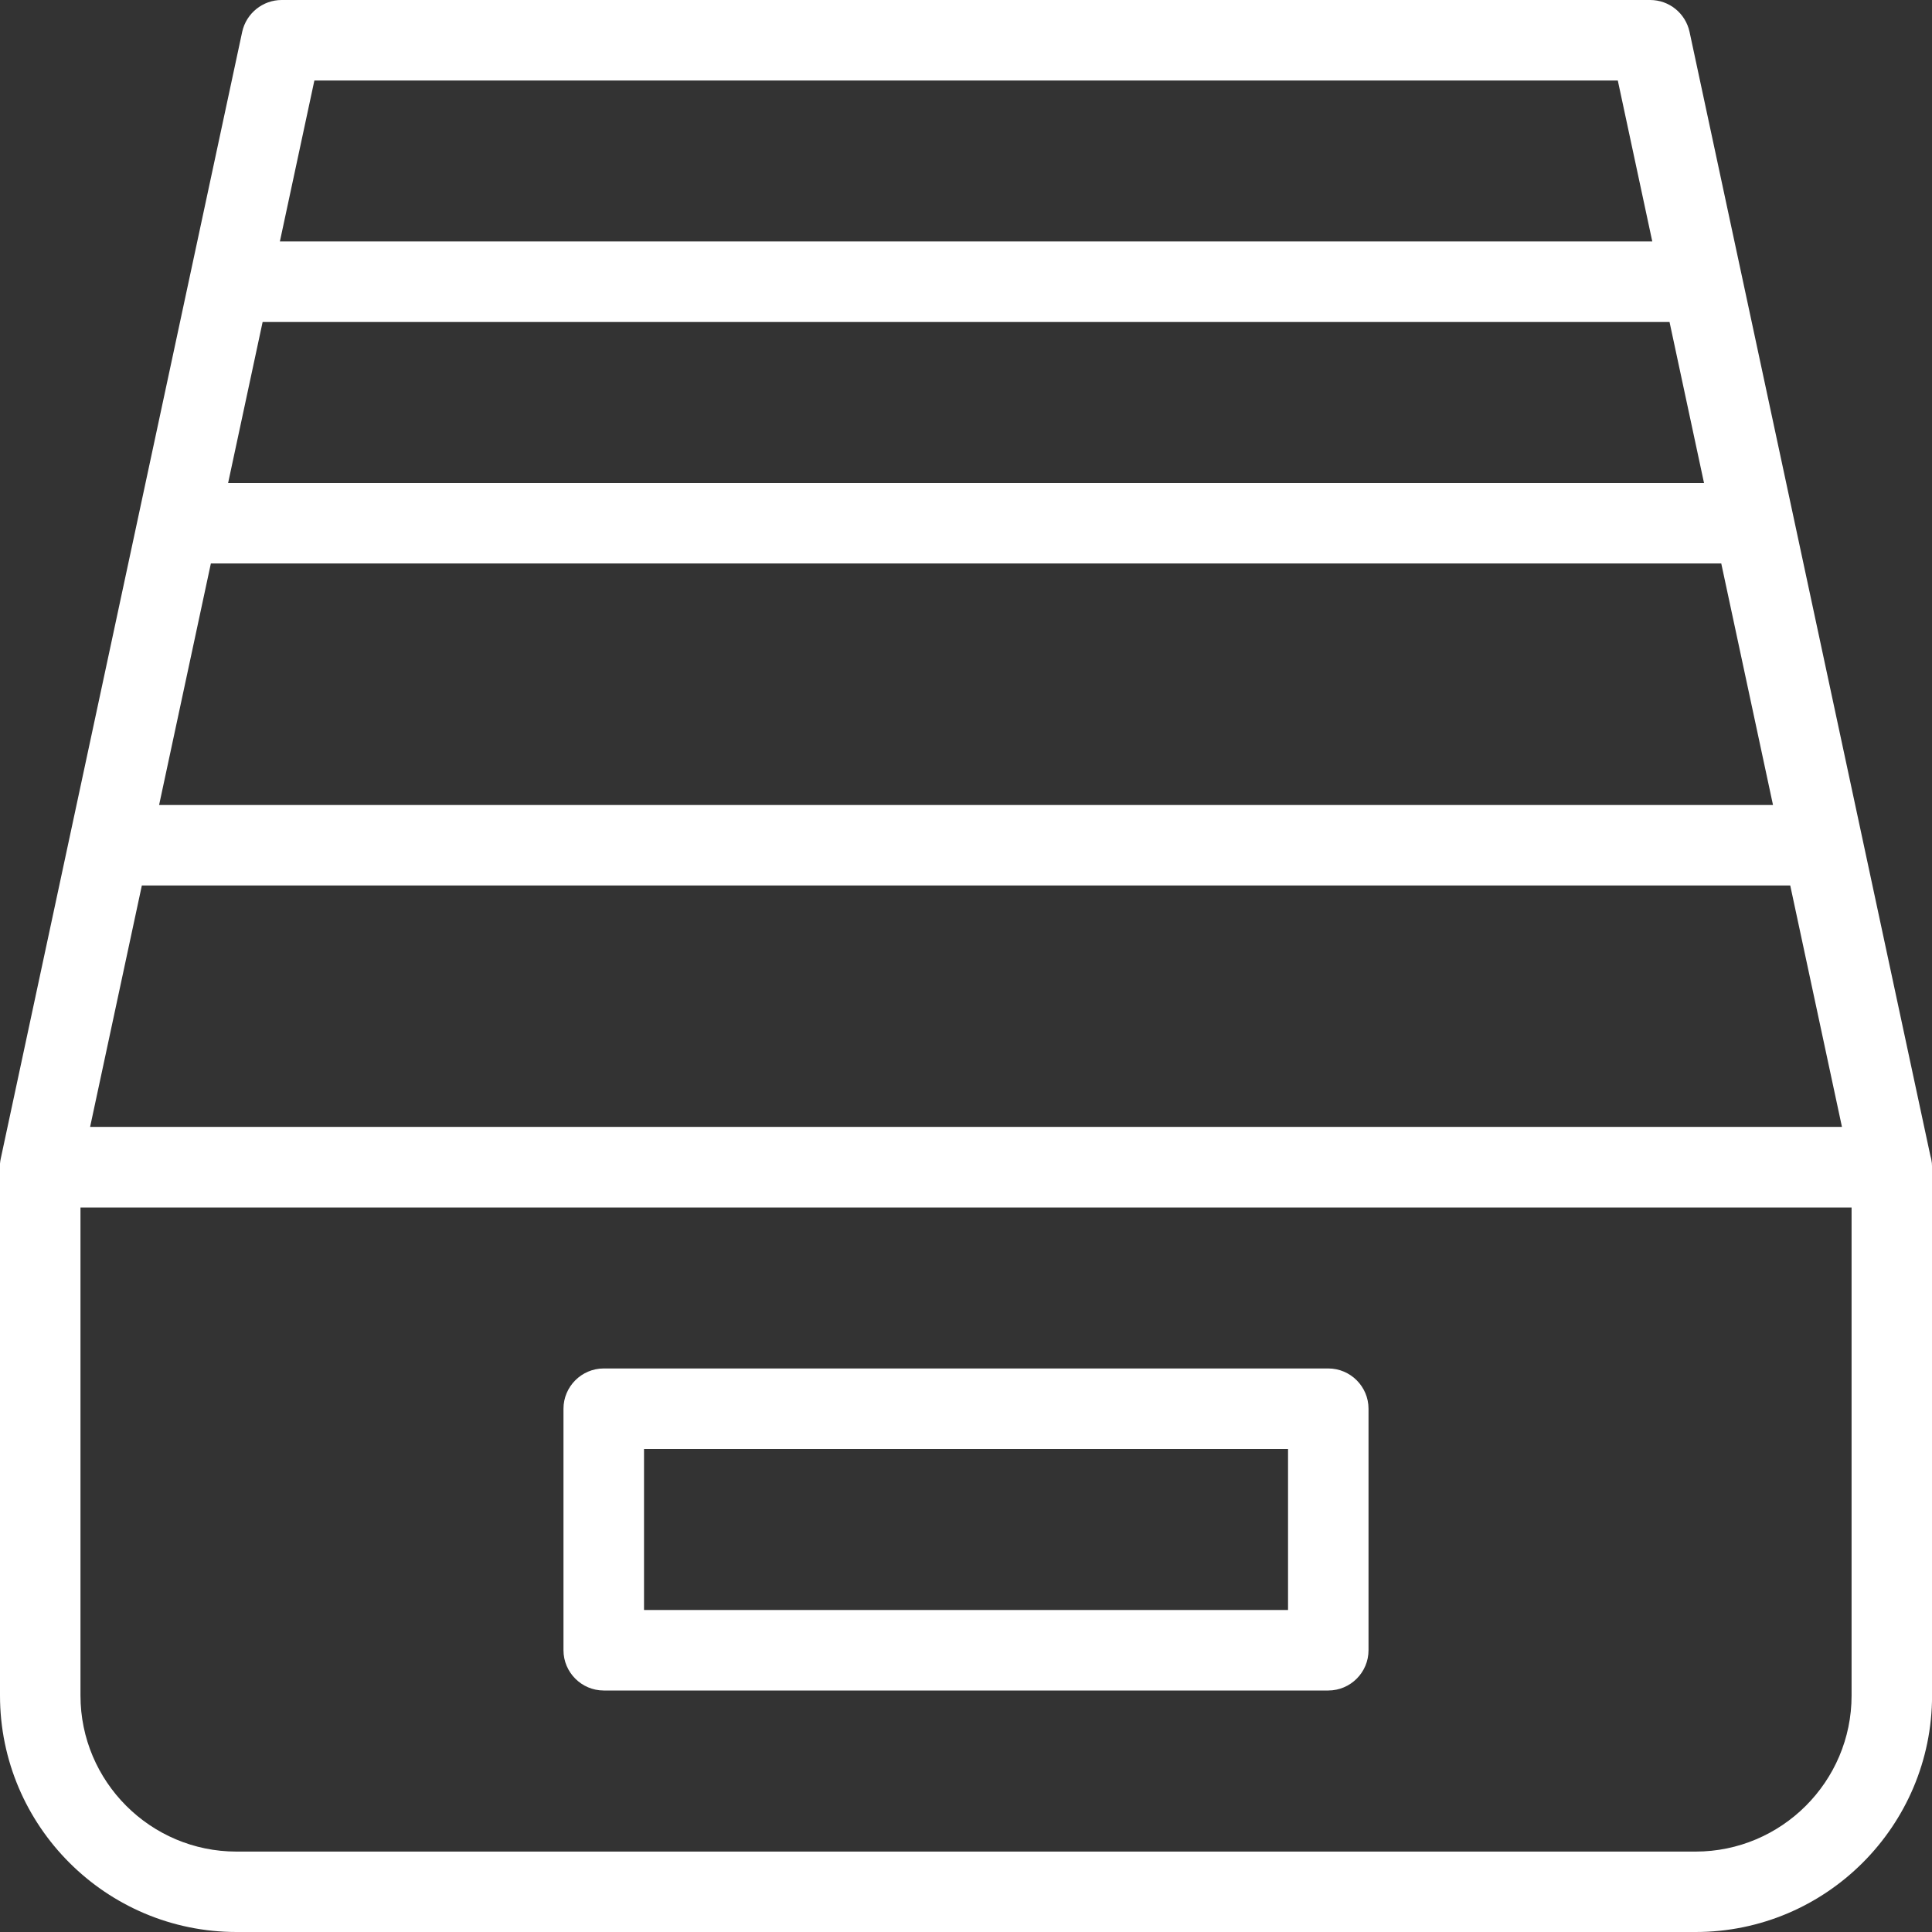
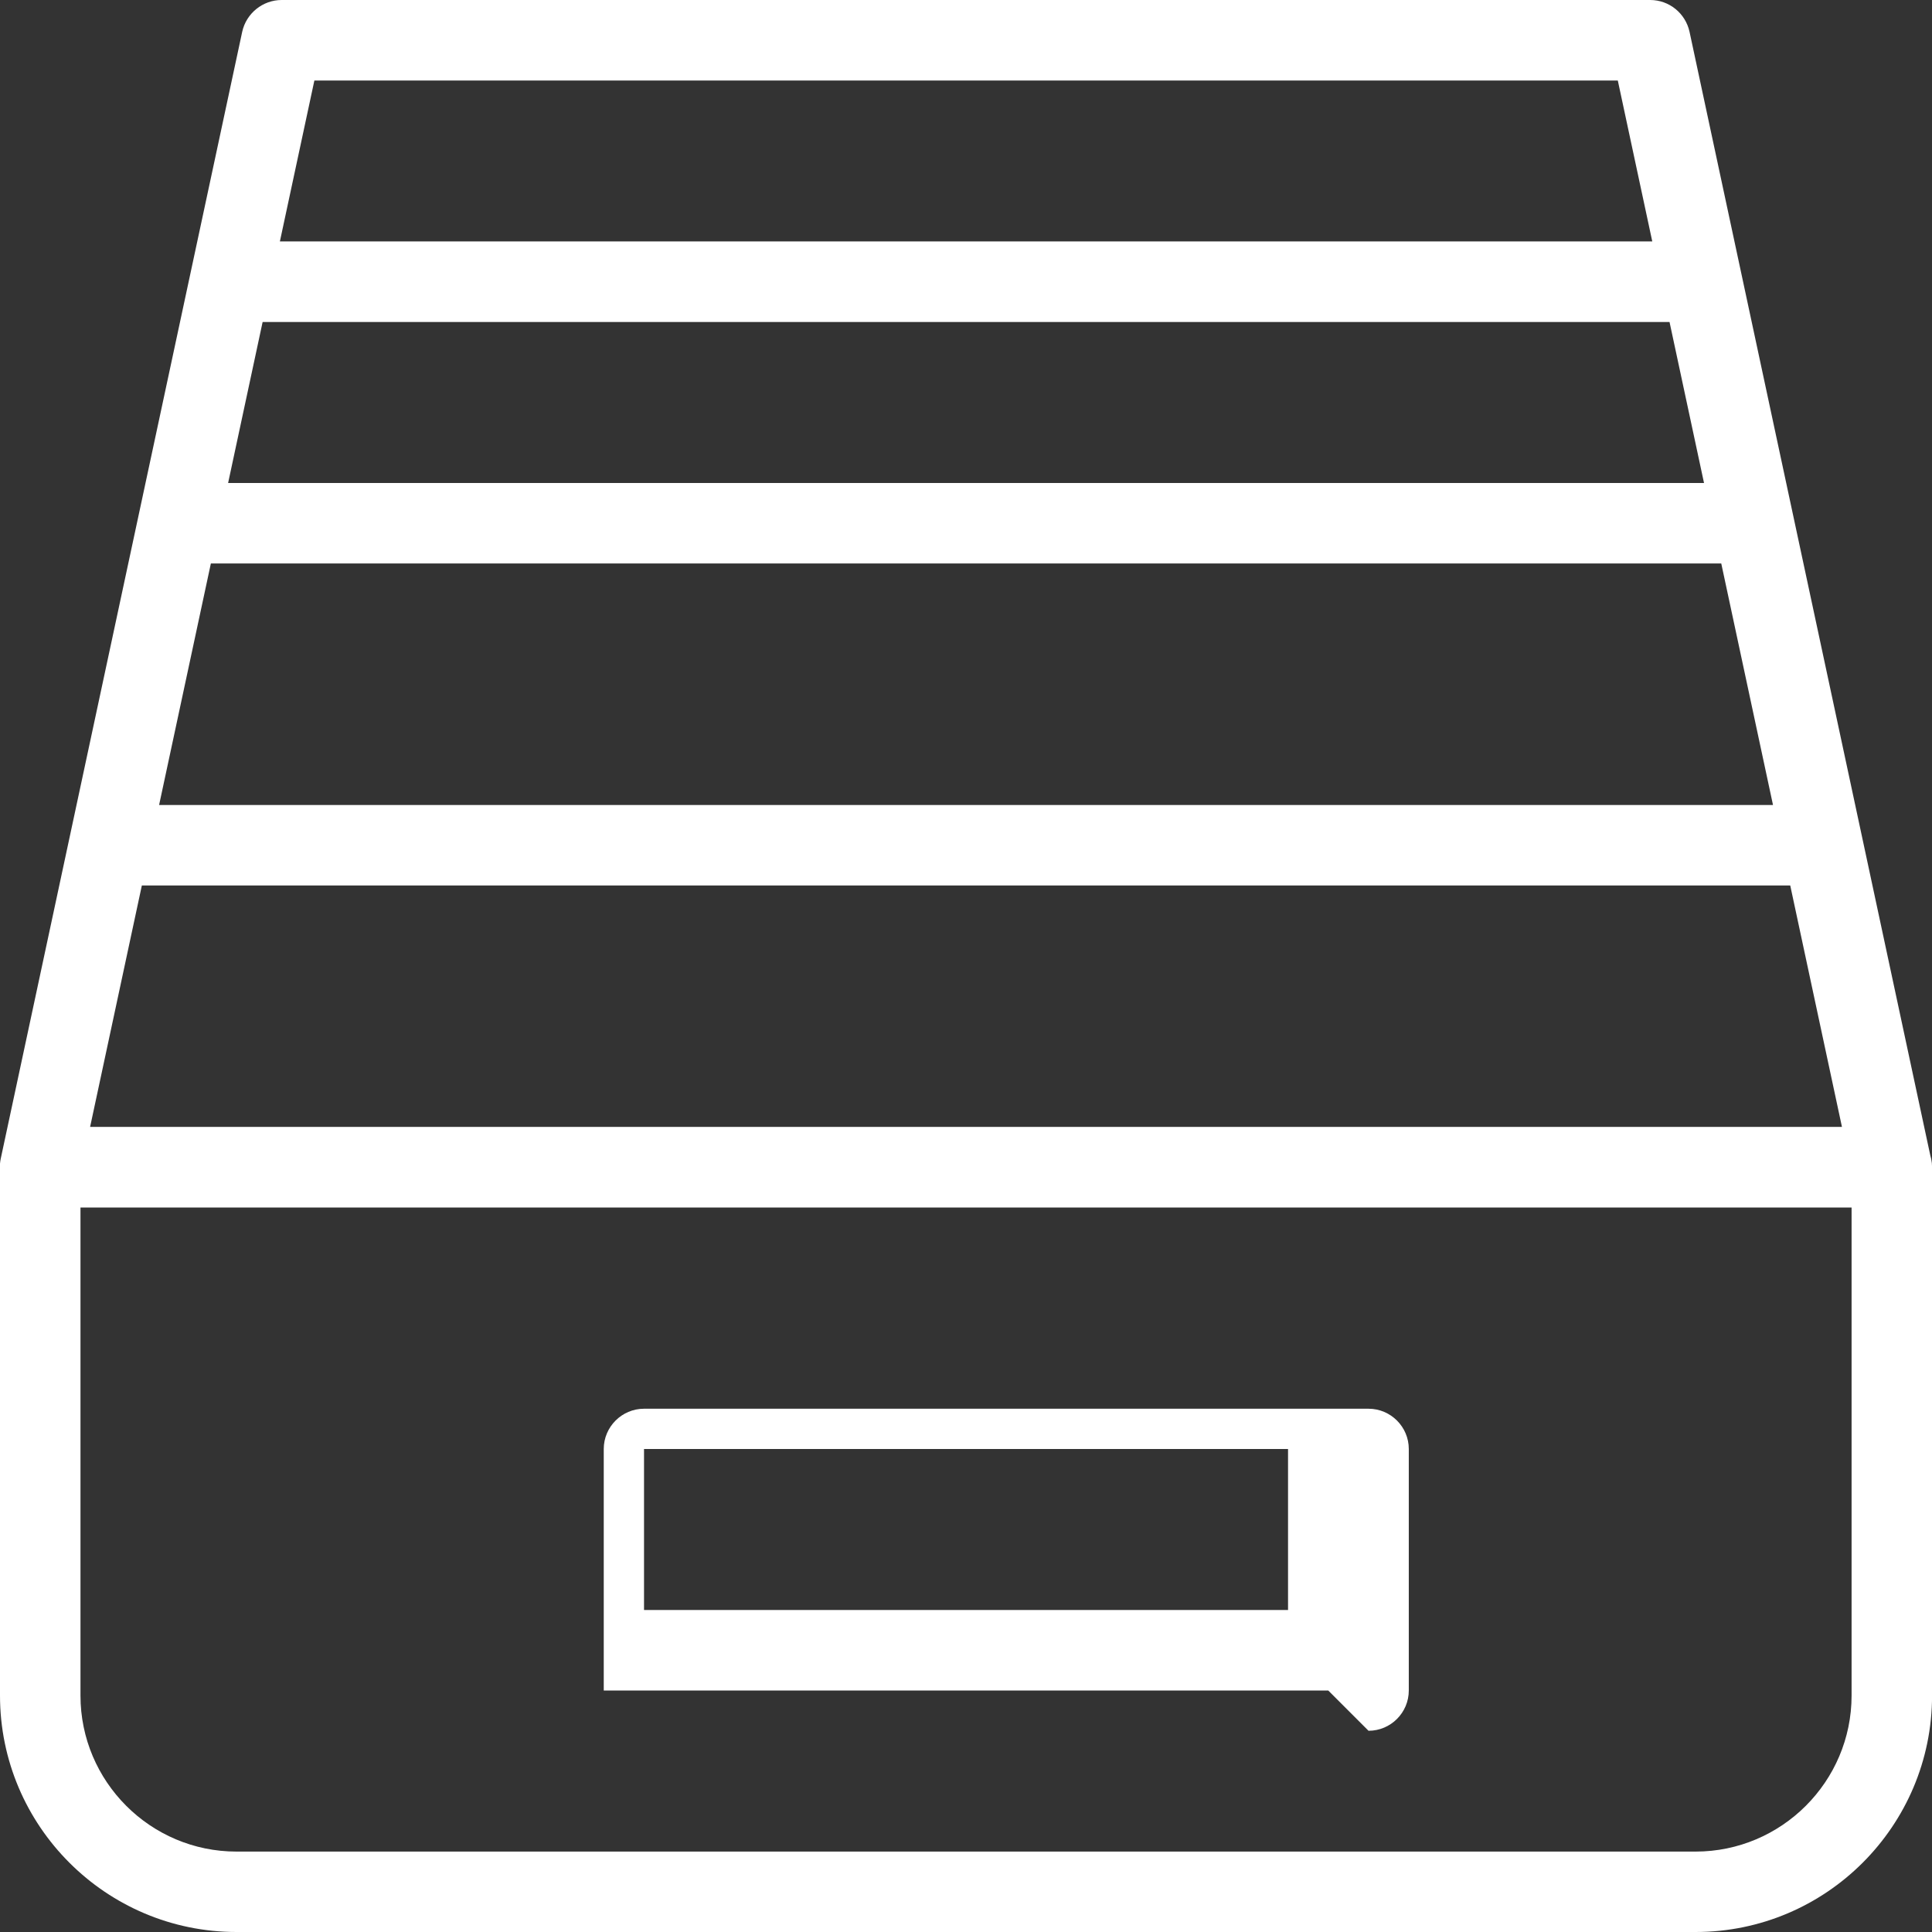
<svg xmlns="http://www.w3.org/2000/svg" role="presentation" version="1.1" width="40" height="40" viewBox="0 0 32 32" fill="#ffffff">
  <rect x="0" y="0" width="32" height="32" fill="#333333" stroke="none" />
-   <path d="M28.084 32h-24.167c-2.16 0-3.917-1.757-3.917-3.917v-8.751c0-0.368 0.3-0.667 0.667-0.667h30.667c0.368 0 0.667 0.299 0.667 0.667v8.751c0 2.16-1.756 3.917-3.916 3.917zM1.333 20v8.084c0 1.424 1.159 2.584 2.584 2.584h24.167c1.423 0 2.584-1.159 2.584-2.584v-8.084h-29.335zM22 28h-12c-0.367 0-0.667-0.3-0.667-0.667v-4c0-0.367 0.3-0.667 0.667-0.667h12c0.368 0 0.667 0.3 0.667 0.667v4c0 0.367-0.299 0.667-0.667 0.667zM10.667 26.667h10.667v-2.667h-10.667v2.667zM31.333 20h-30.667c-0.2 0-0.392-0.091-0.519-0.248s-0.176-0.361-0.135-0.56l4-18.667c0.068-0.305 0.34-0.525 0.653-0.525h22.667c0.315 0 0.585 0.22 0.652 0.527l4 18.667c0.043 0.197-0.007 0.404-0.133 0.56s-0.317 0.247-0.519 0.247zM1.492 18.667h29.017l-3.713-17.333h-21.589l-3.715 17.333zM28 5.333h-24c-0.367 0-0.667-0.299-0.667-0.667s0.3-0.667 0.667-0.667h24c0.368 0 0.667 0.299 0.667 0.667s-0.299 0.667-0.667 0.667zM2.667 8h26.667v1.333h-26.667v-1.333zM1.333 13.333h29.333v1.333h-29.333v-1.333z" />
+   <path d="M28.084 32h-24.167c-2.16 0-3.917-1.757-3.917-3.917v-8.751c0-0.368 0.3-0.667 0.667-0.667h30.667c0.368 0 0.667 0.299 0.667 0.667v8.751c0 2.16-1.756 3.917-3.916 3.917zM1.333 20v8.084c0 1.424 1.159 2.584 2.584 2.584h24.167c1.423 0 2.584-1.159 2.584-2.584v-8.084h-29.335zM22 28h-12v-4c0-0.367 0.3-0.667 0.667-0.667h12c0.368 0 0.667 0.3 0.667 0.667v4c0 0.367-0.299 0.667-0.667 0.667zM10.667 26.667h10.667v-2.667h-10.667v2.667zM31.333 20h-30.667c-0.2 0-0.392-0.091-0.519-0.248s-0.176-0.361-0.135-0.56l4-18.667c0.068-0.305 0.34-0.525 0.653-0.525h22.667c0.315 0 0.585 0.22 0.652 0.527l4 18.667c0.043 0.197-0.007 0.404-0.133 0.56s-0.317 0.247-0.519 0.247zM1.492 18.667h29.017l-3.713-17.333h-21.589l-3.715 17.333zM28 5.333h-24c-0.367 0-0.667-0.299-0.667-0.667s0.3-0.667 0.667-0.667h24c0.368 0 0.667 0.299 0.667 0.667s-0.299 0.667-0.667 0.667zM2.667 8h26.667v1.333h-26.667v-1.333zM1.333 13.333h29.333v1.333h-29.333v-1.333z" />
</svg>